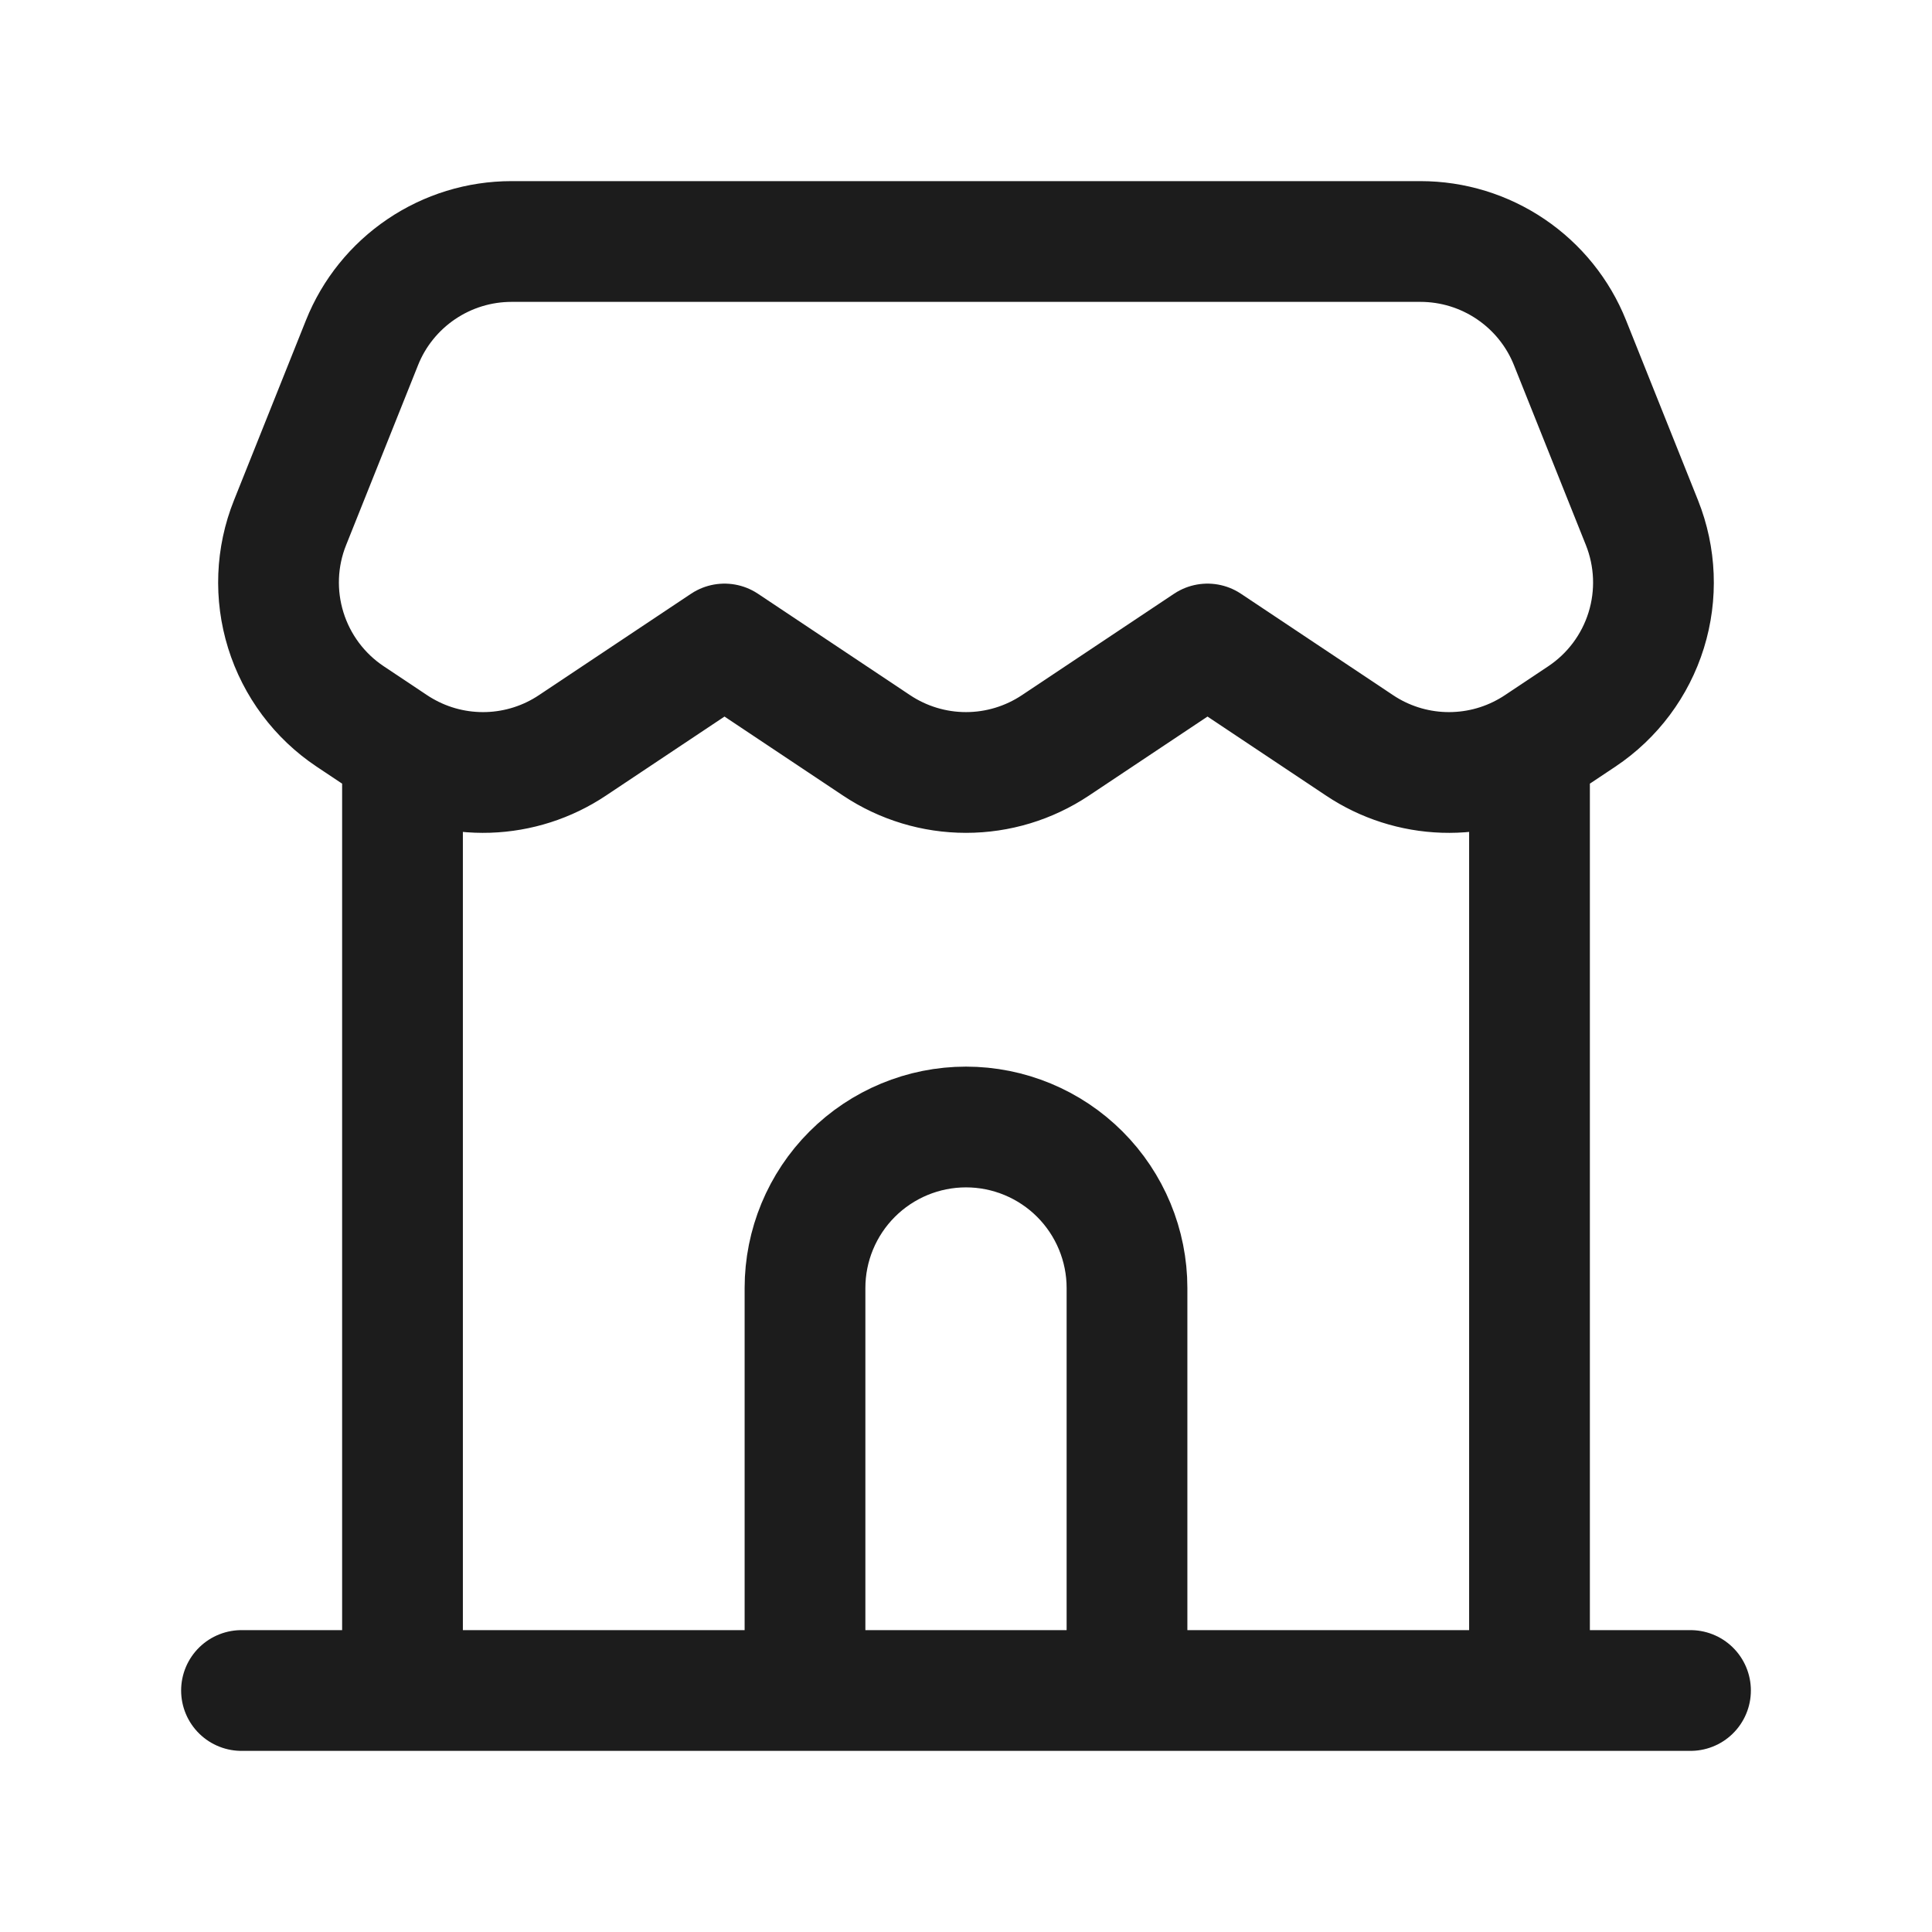
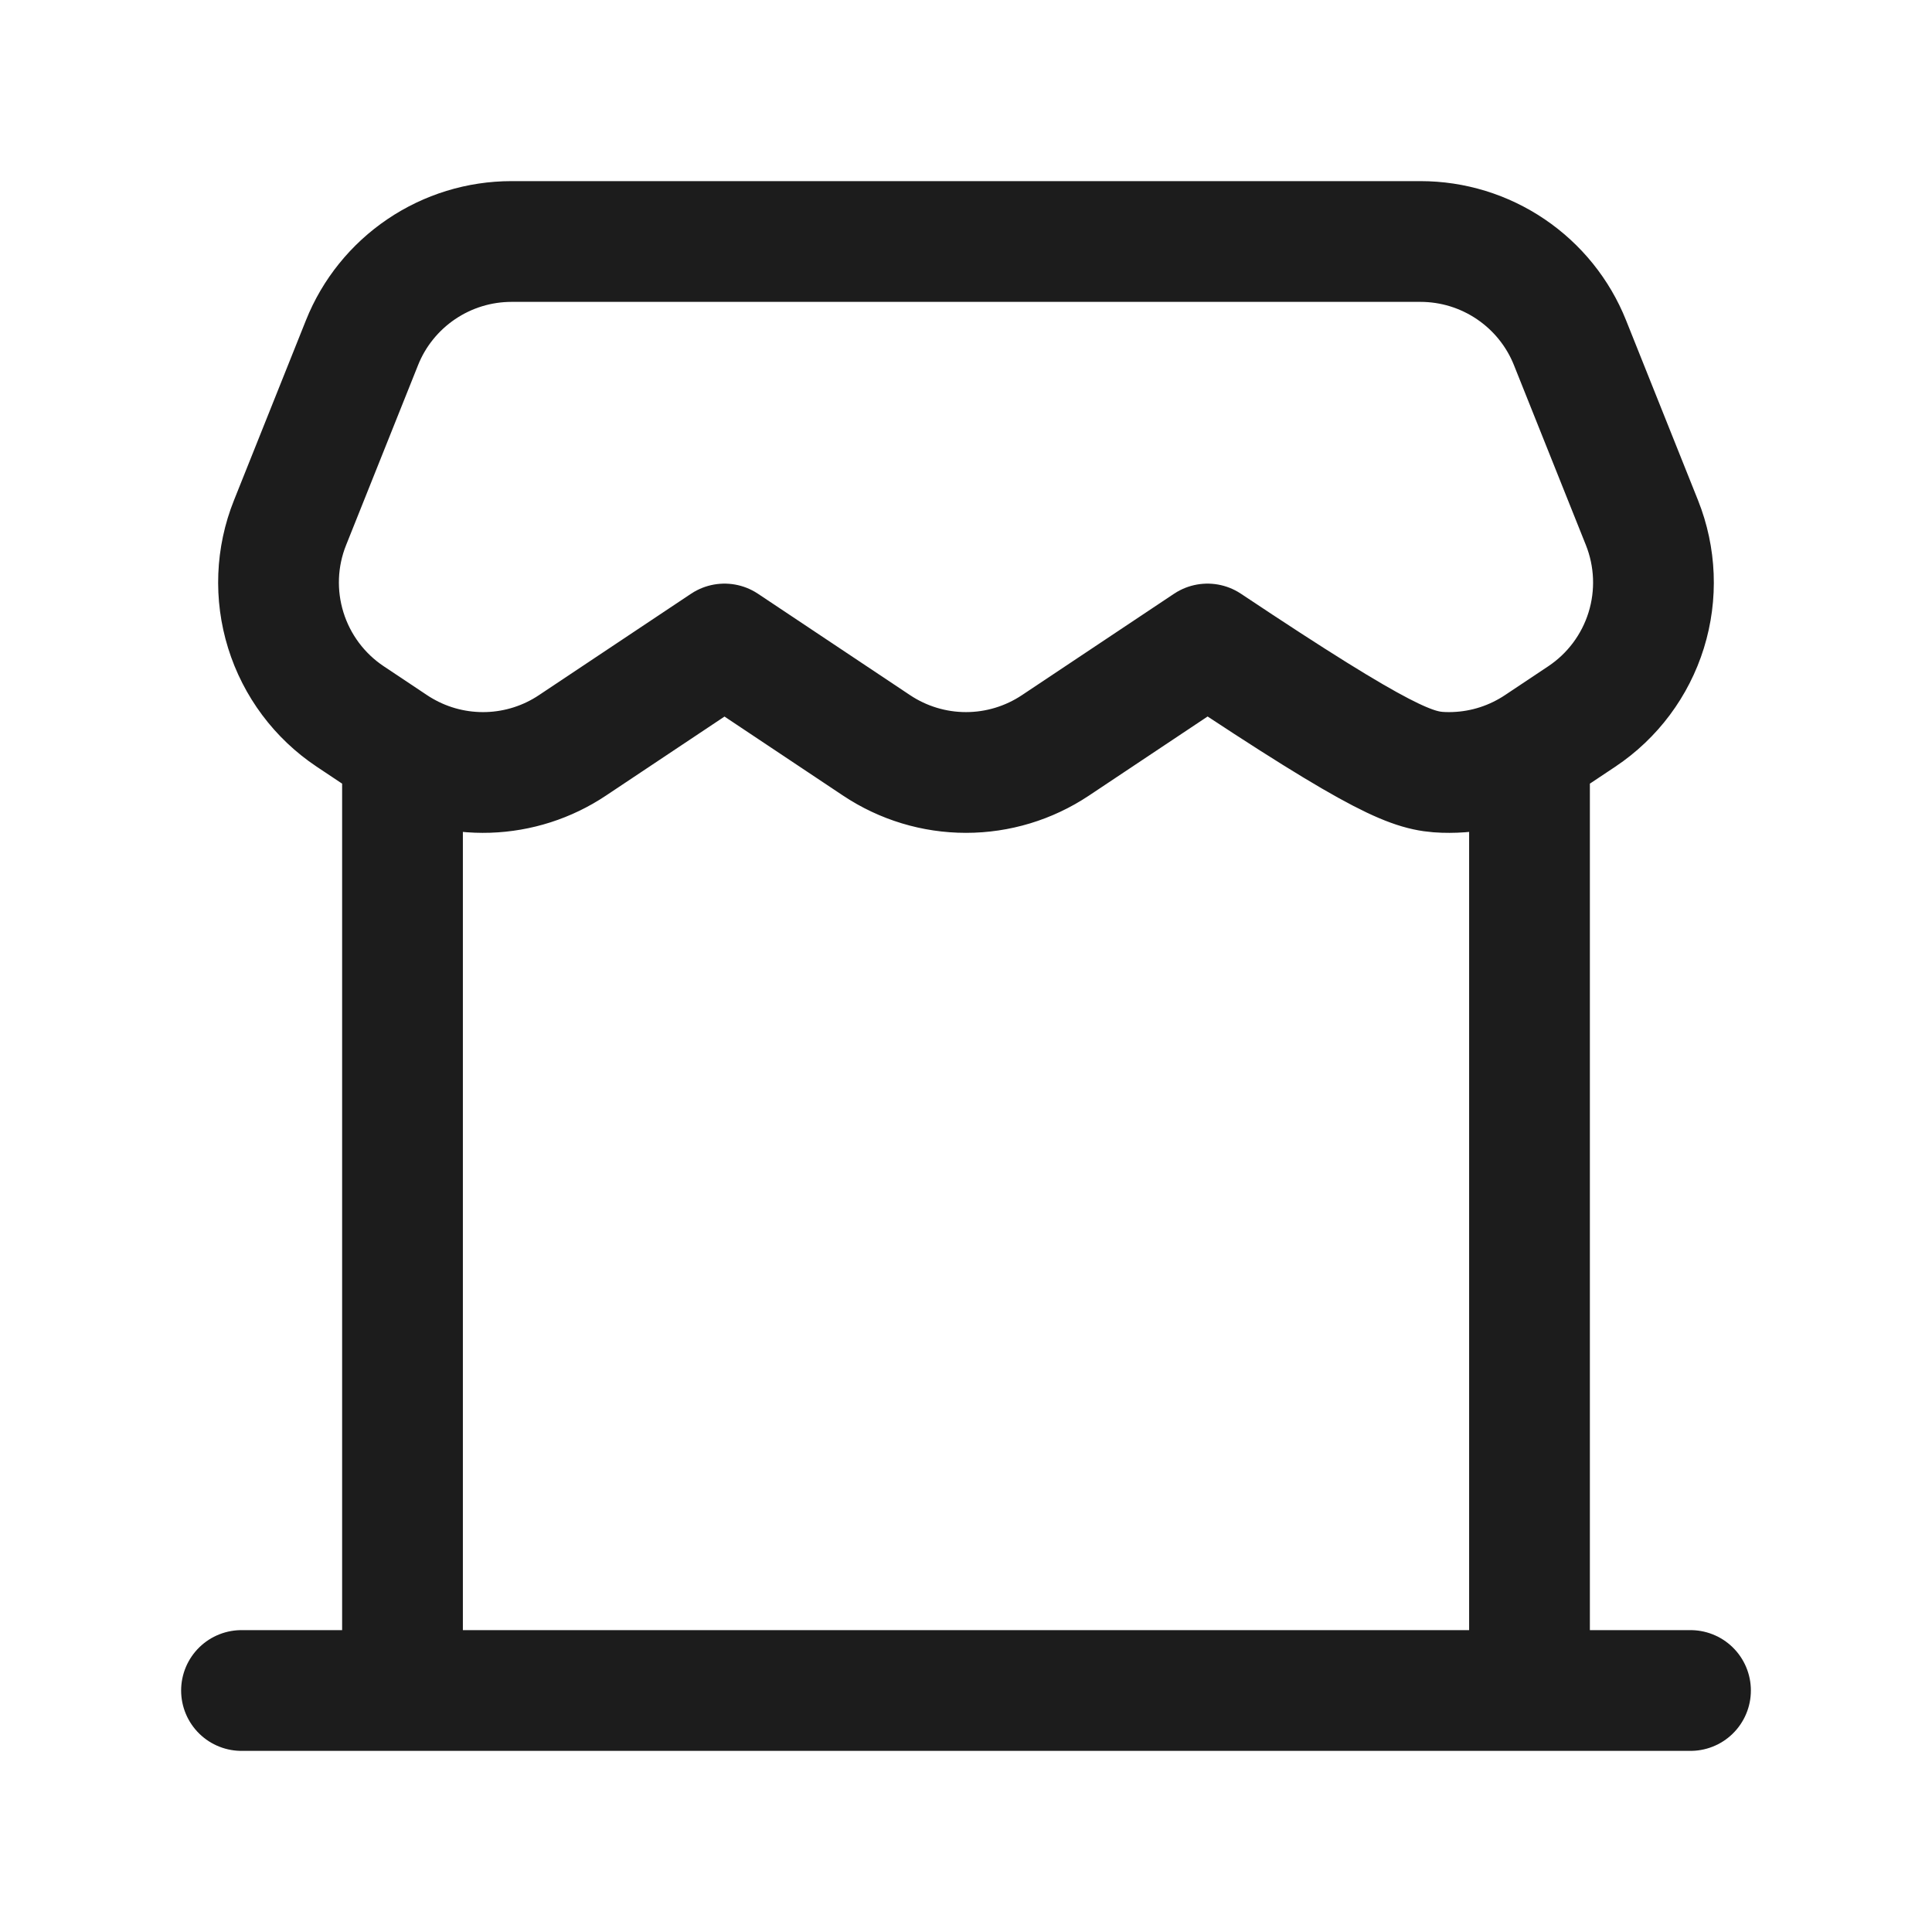
<svg xmlns="http://www.w3.org/2000/svg" width="24" height="24" viewBox="0 0 24 24" fill="none">
-   <path d="M3 21H5M5 21H19M5 21V9.328M21 21H19M19 21V9.328M5 9.328C4.963 9.307 4.926 9.284 4.89 9.26L4.35 8.9C3.968 8.645 3.686 8.267 3.55 7.829C3.414 7.391 3.432 6.919 3.603 6.493L4.497 4.257C4.645 3.886 4.902 3.568 5.233 3.344C5.564 3.12 5.954 3 6.354 3H17.646C18.046 3 18.436 3.12 18.767 3.344C19.098 3.568 19.355 3.886 19.503 4.257L20.397 6.493C20.567 6.919 20.586 7.391 20.45 7.829C20.314 8.267 20.032 8.645 19.65 8.9L19.11 9.26C19.074 9.284 19.037 9.307 19 9.328M5 9.328C5.323 9.515 5.692 9.607 6.065 9.595C6.438 9.583 6.8 9.467 7.11 9.26L9 8L10.89 9.26C11.219 9.479 11.605 9.596 12 9.596C12.395 9.596 12.781 9.479 13.11 9.26L15 8L16.89 9.26C17.2 9.467 17.562 9.583 17.935 9.595C18.308 9.607 18.677 9.515 19 9.328" stroke="#1C1C1C" stroke-width="1.5" stroke-linecap="round" stroke-linejoin="round" />
-   <path d="M14 21V16C14 15.47 13.789 14.961 13.414 14.586C13.039 14.211 12.53 14 12 14C11.47 14 10.961 14.211 10.586 14.586C10.211 14.961 10 15.47 10 16V21" stroke="#1C1C1C" stroke-width="1.5" />
+   <path d="M3 21H5M5 21H19M5 21V9.328M21 21H19M19 21V9.328M5 9.328C4.963 9.307 4.926 9.284 4.89 9.26L4.35 8.9C3.968 8.645 3.686 8.267 3.55 7.829C3.414 7.391 3.432 6.919 3.603 6.493L4.497 4.257C4.645 3.886 4.902 3.568 5.233 3.344C5.564 3.12 5.954 3 6.354 3H17.646C18.046 3 18.436 3.12 18.767 3.344C19.098 3.568 19.355 3.886 19.503 4.257L20.397 6.493C20.567 6.919 20.586 7.391 20.45 7.829C20.314 8.267 20.032 8.645 19.65 8.9L19.11 9.26C19.074 9.284 19.037 9.307 19 9.328M5 9.328C5.323 9.515 5.692 9.607 6.065 9.595C6.438 9.583 6.8 9.467 7.11 9.26L9 8L10.89 9.26C11.219 9.479 11.605 9.596 12 9.596C12.395 9.596 12.781 9.479 13.11 9.26L15 8C17.2 9.467 17.562 9.583 17.935 9.595C18.308 9.607 18.677 9.515 19 9.328" stroke="#1C1C1C" stroke-width="1.5" stroke-linecap="round" stroke-linejoin="round" />
</svg>